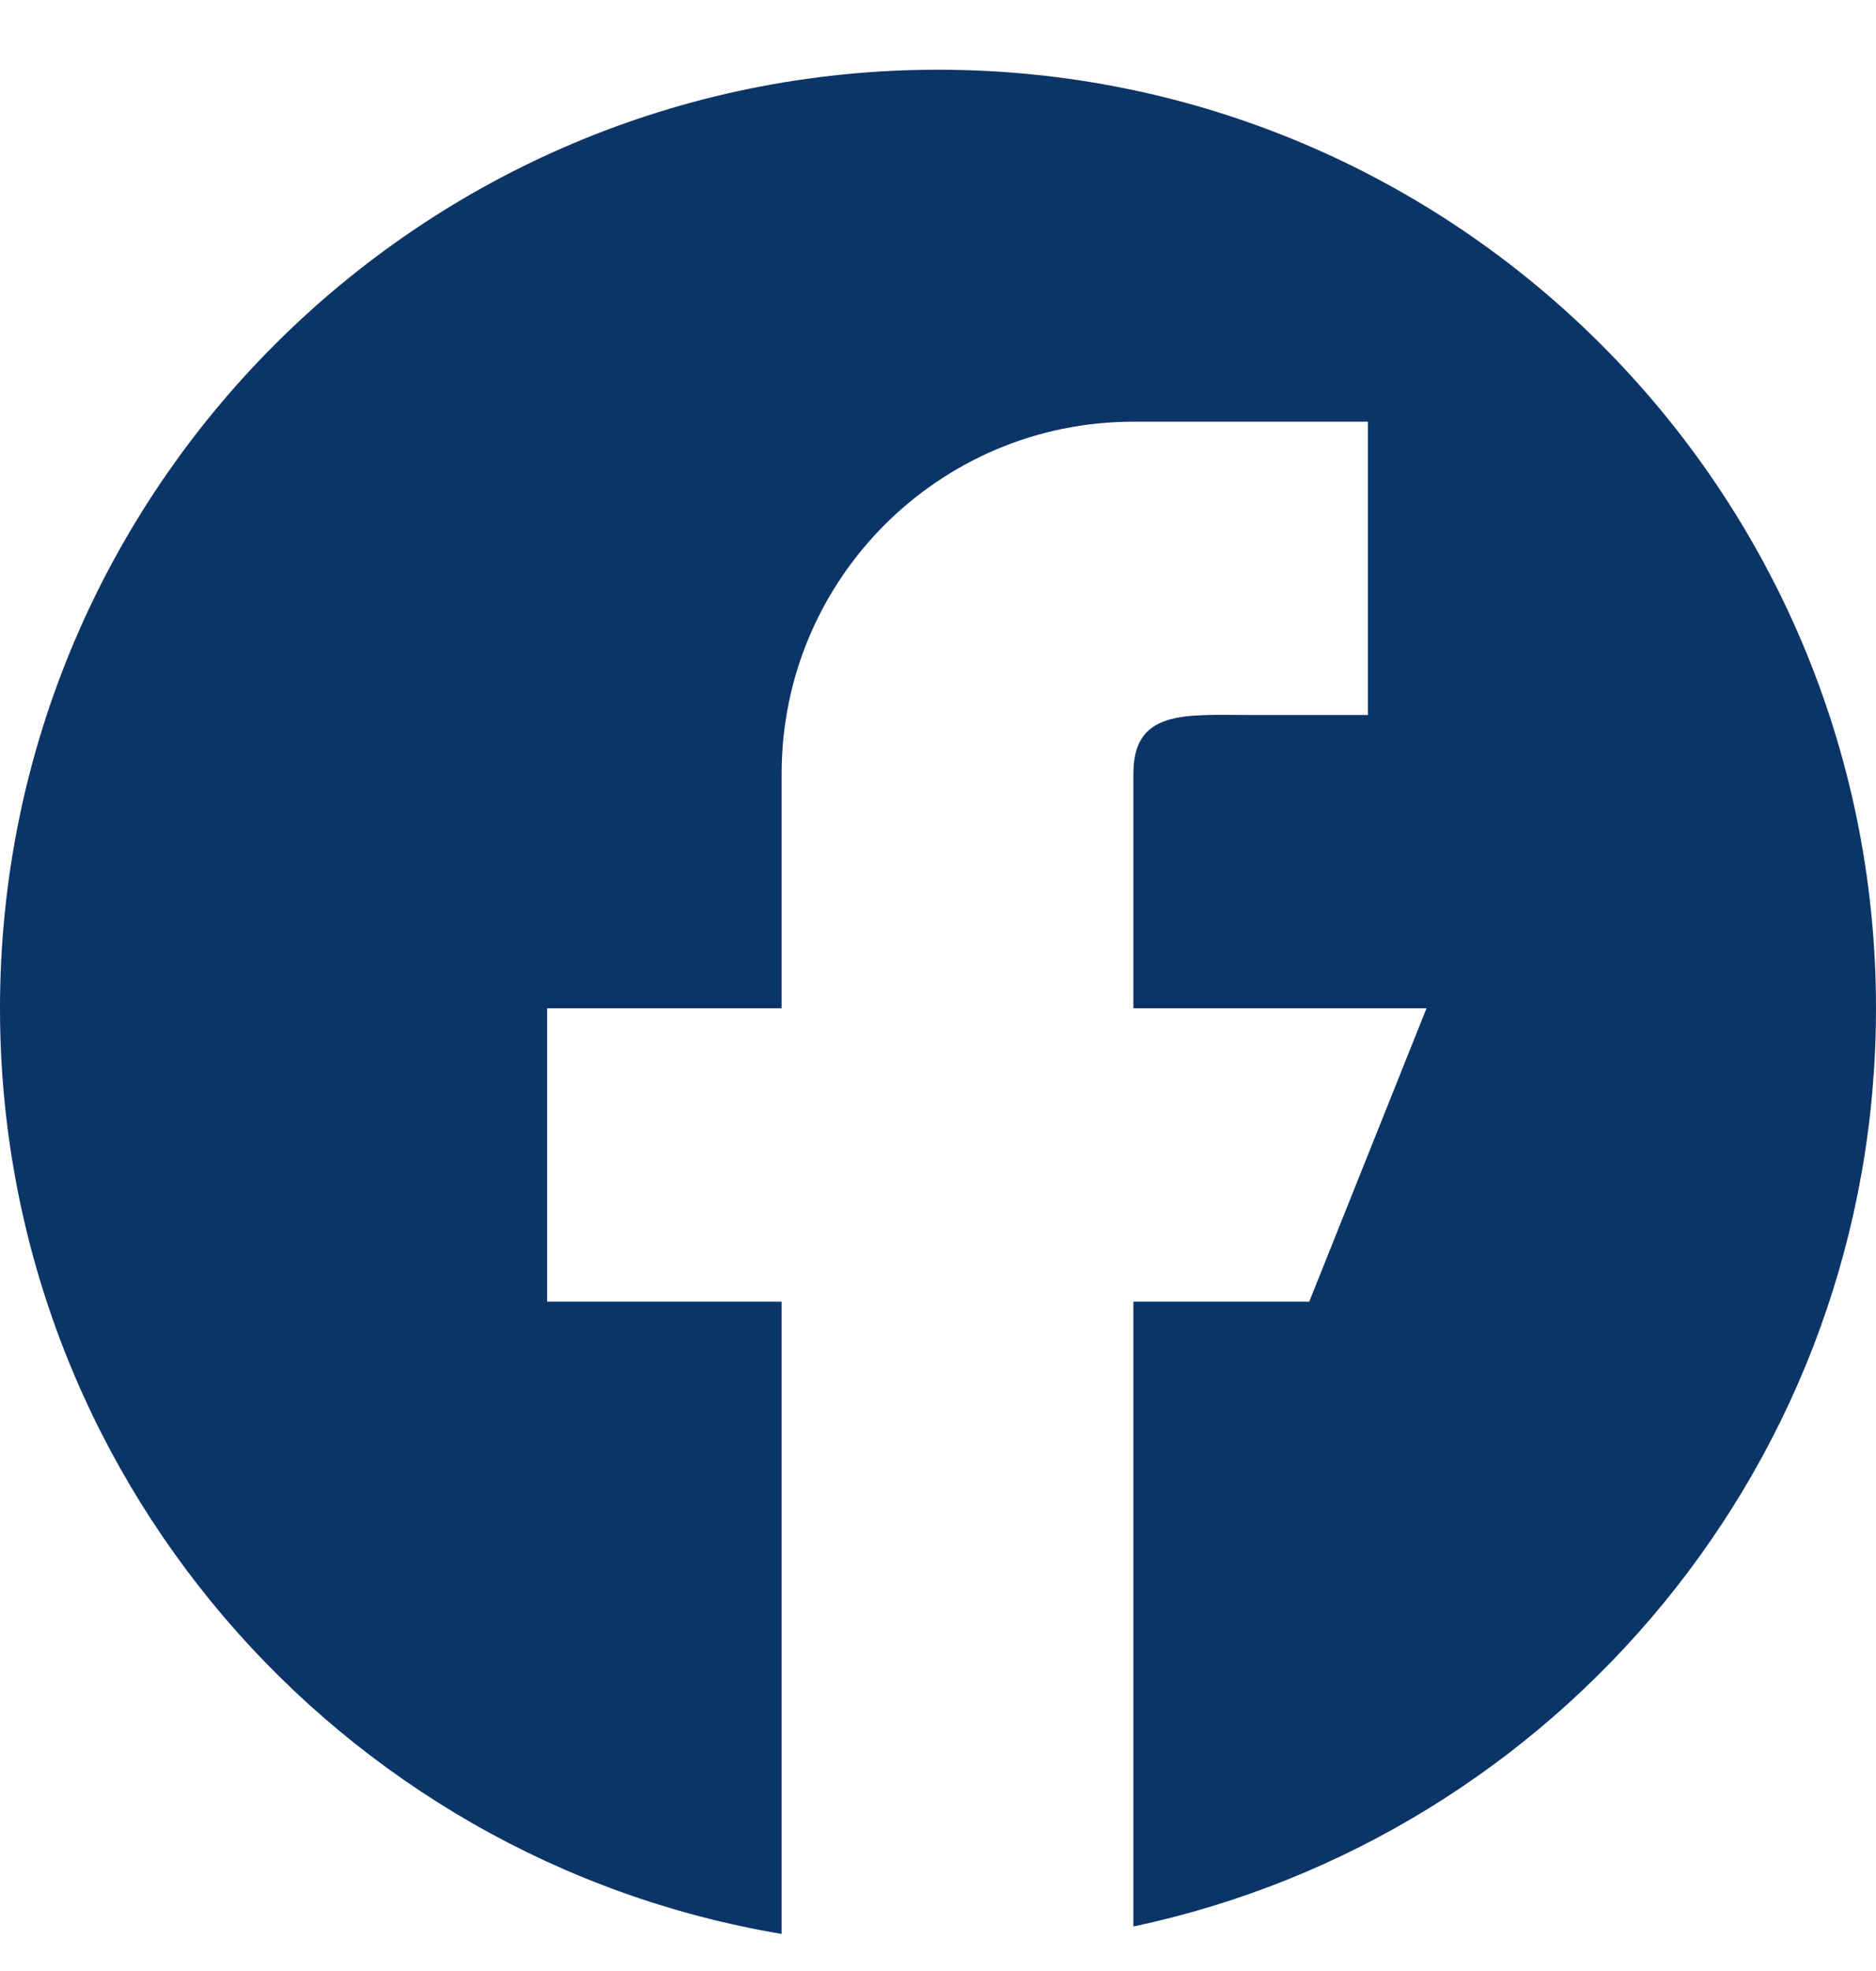
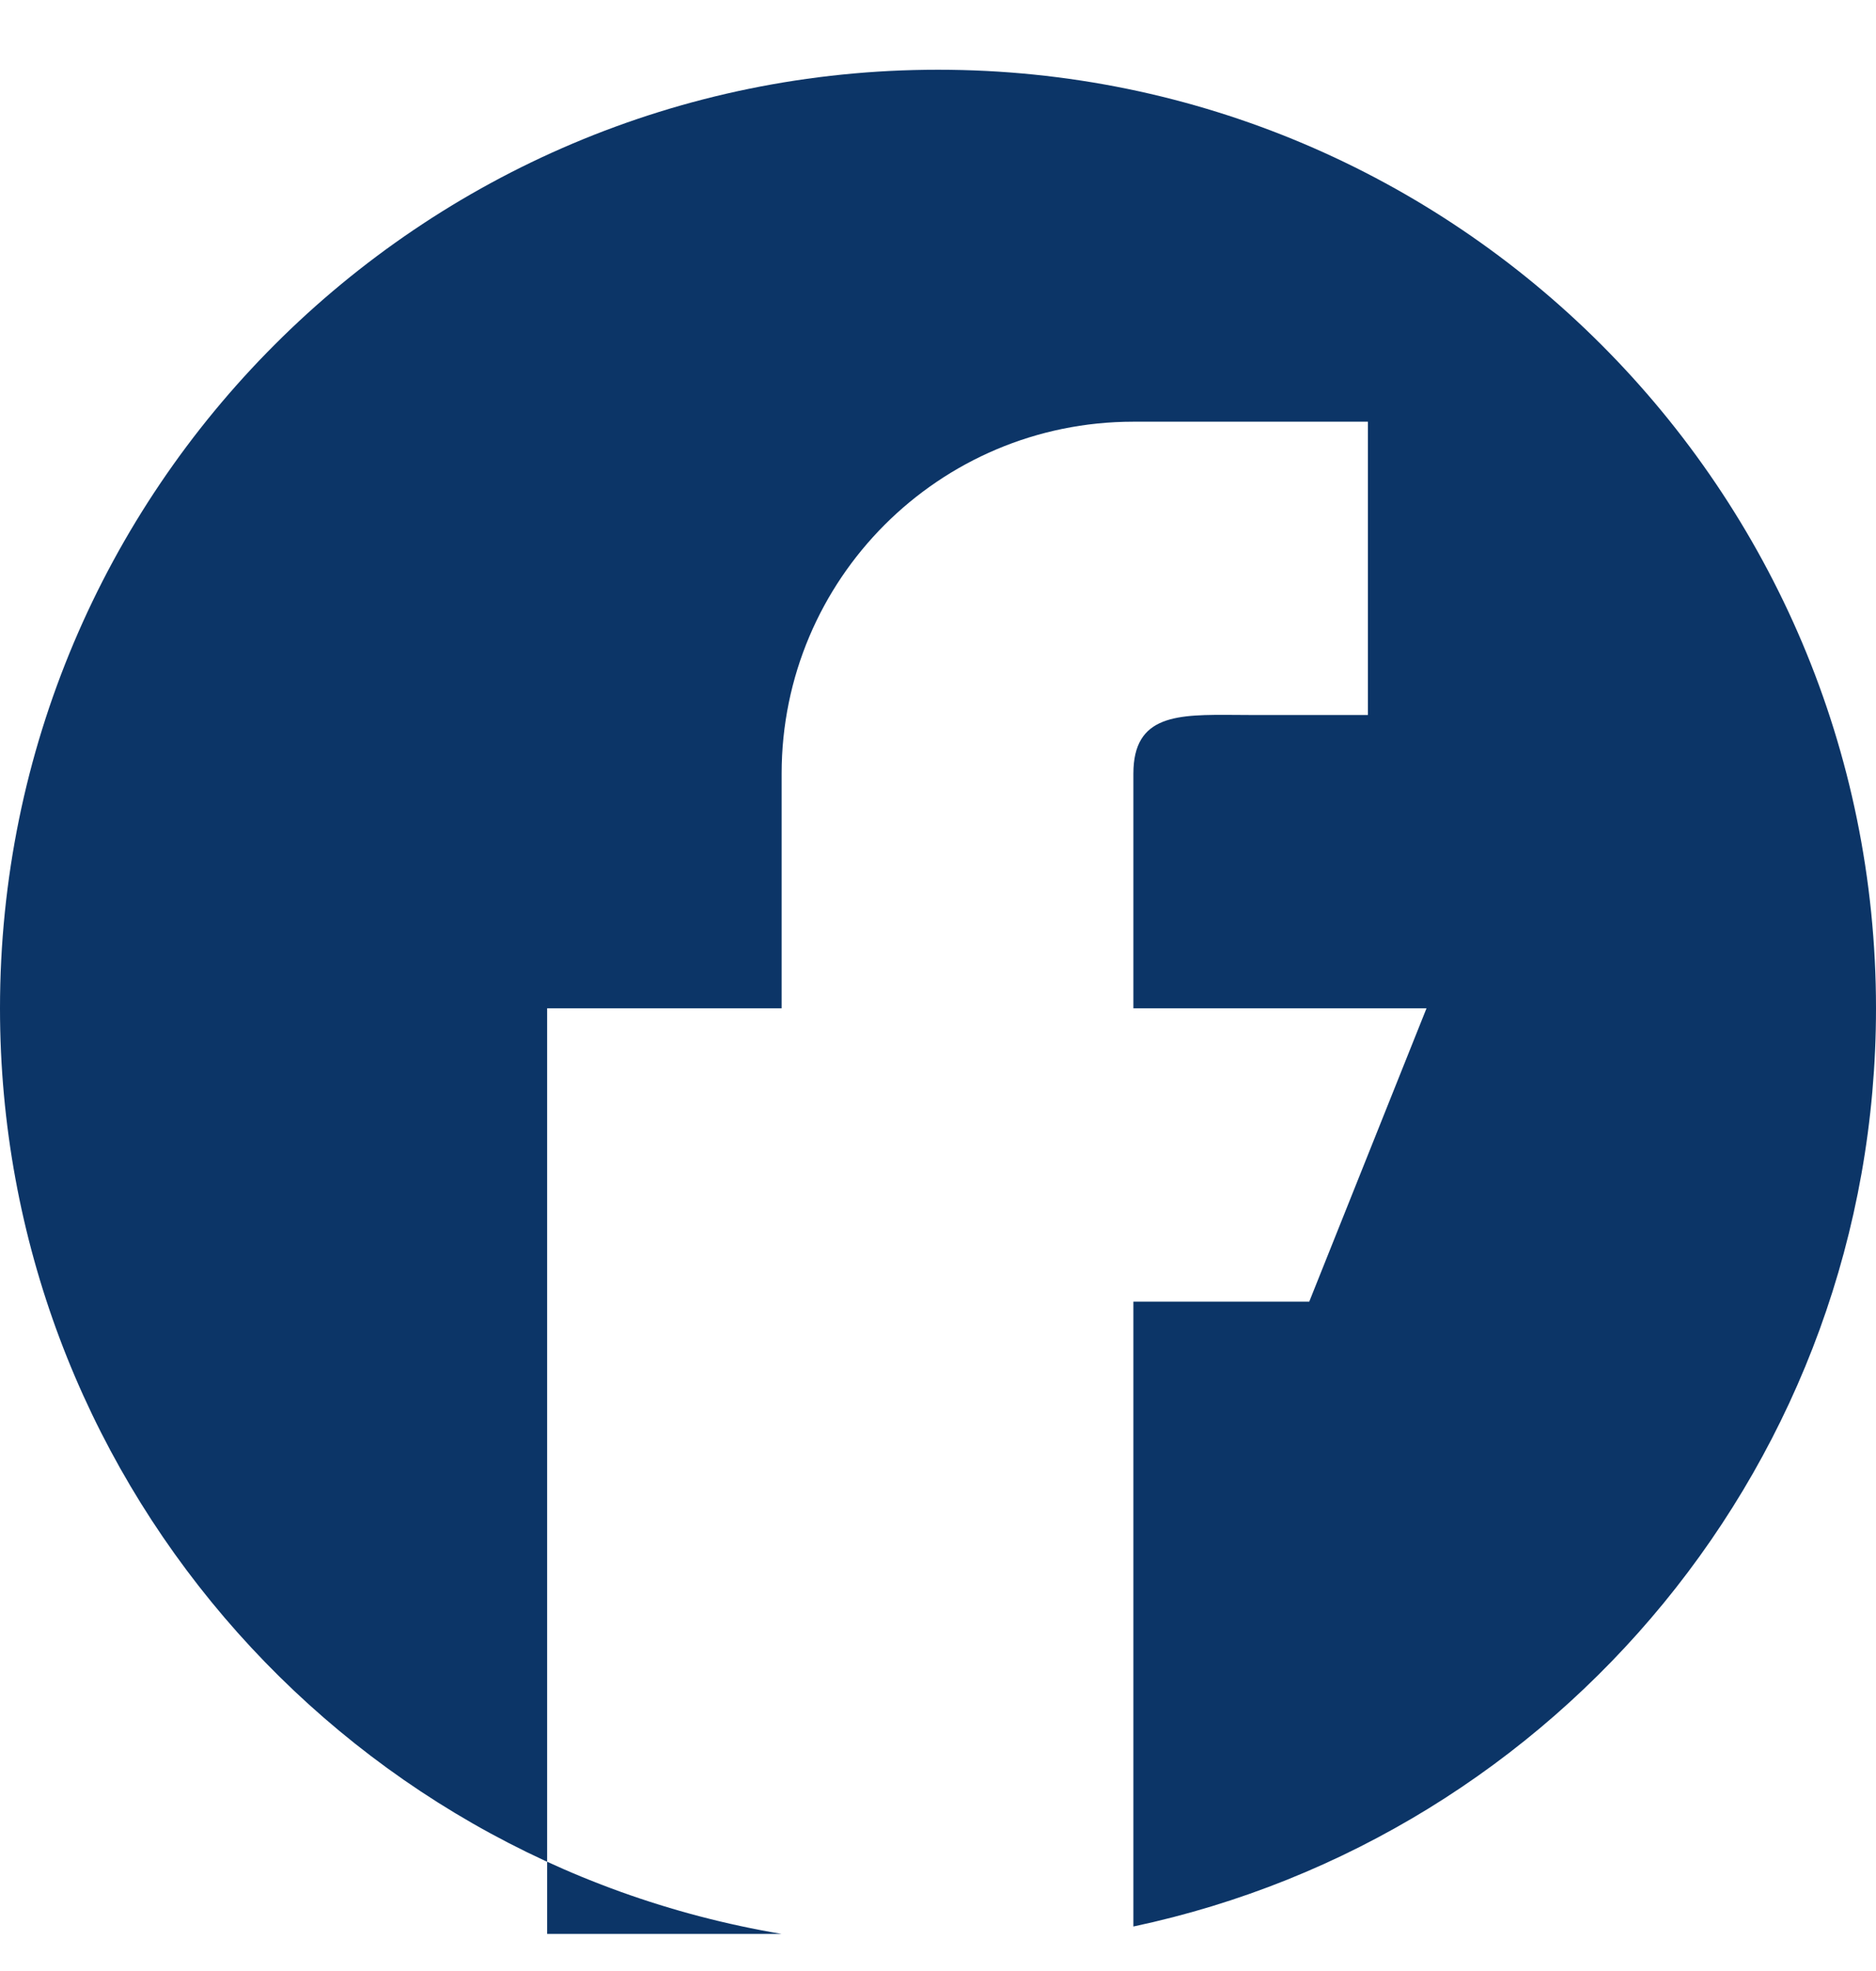
<svg xmlns="http://www.w3.org/2000/svg" width="20" height="21" viewBox="0 0 20 21" fill="none">
-   <path fill-rule="evenodd" clip-rule="evenodd" d="M12.083 20.526C16.606 19.567 20 15.552 20 10.743C20 5.22 15.523 0.743 10 0.743C4.477 0.743 0 5.22 0 10.743C0 15.698 3.604 19.811 8.333 20.605V13.868H5.833V10.743H8.333V8.243C8.333 6.172 10.012 4.493 12.083 4.493H14.583V7.618H13.333C13.278 7.618 13.223 7.618 13.169 7.617C12.556 7.613 12.083 7.609 12.083 8.243V10.743H15.208L13.958 13.868H12.083V20.526Z" fill="#0C3567" />
+   <path fill-rule="evenodd" clip-rule="evenodd" d="M12.083 20.526C16.606 19.567 20 15.552 20 10.743C20 5.22 15.523 0.743 10 0.743C4.477 0.743 0 5.22 0 10.743C0 15.698 3.604 19.811 8.333 20.605H5.833V10.743H8.333V8.243C8.333 6.172 10.012 4.493 12.083 4.493H14.583V7.618H13.333C13.278 7.618 13.223 7.618 13.169 7.617C12.556 7.613 12.083 7.609 12.083 8.243V10.743H15.208L13.958 13.868H12.083V20.526Z" fill="#0C3567" />
</svg>